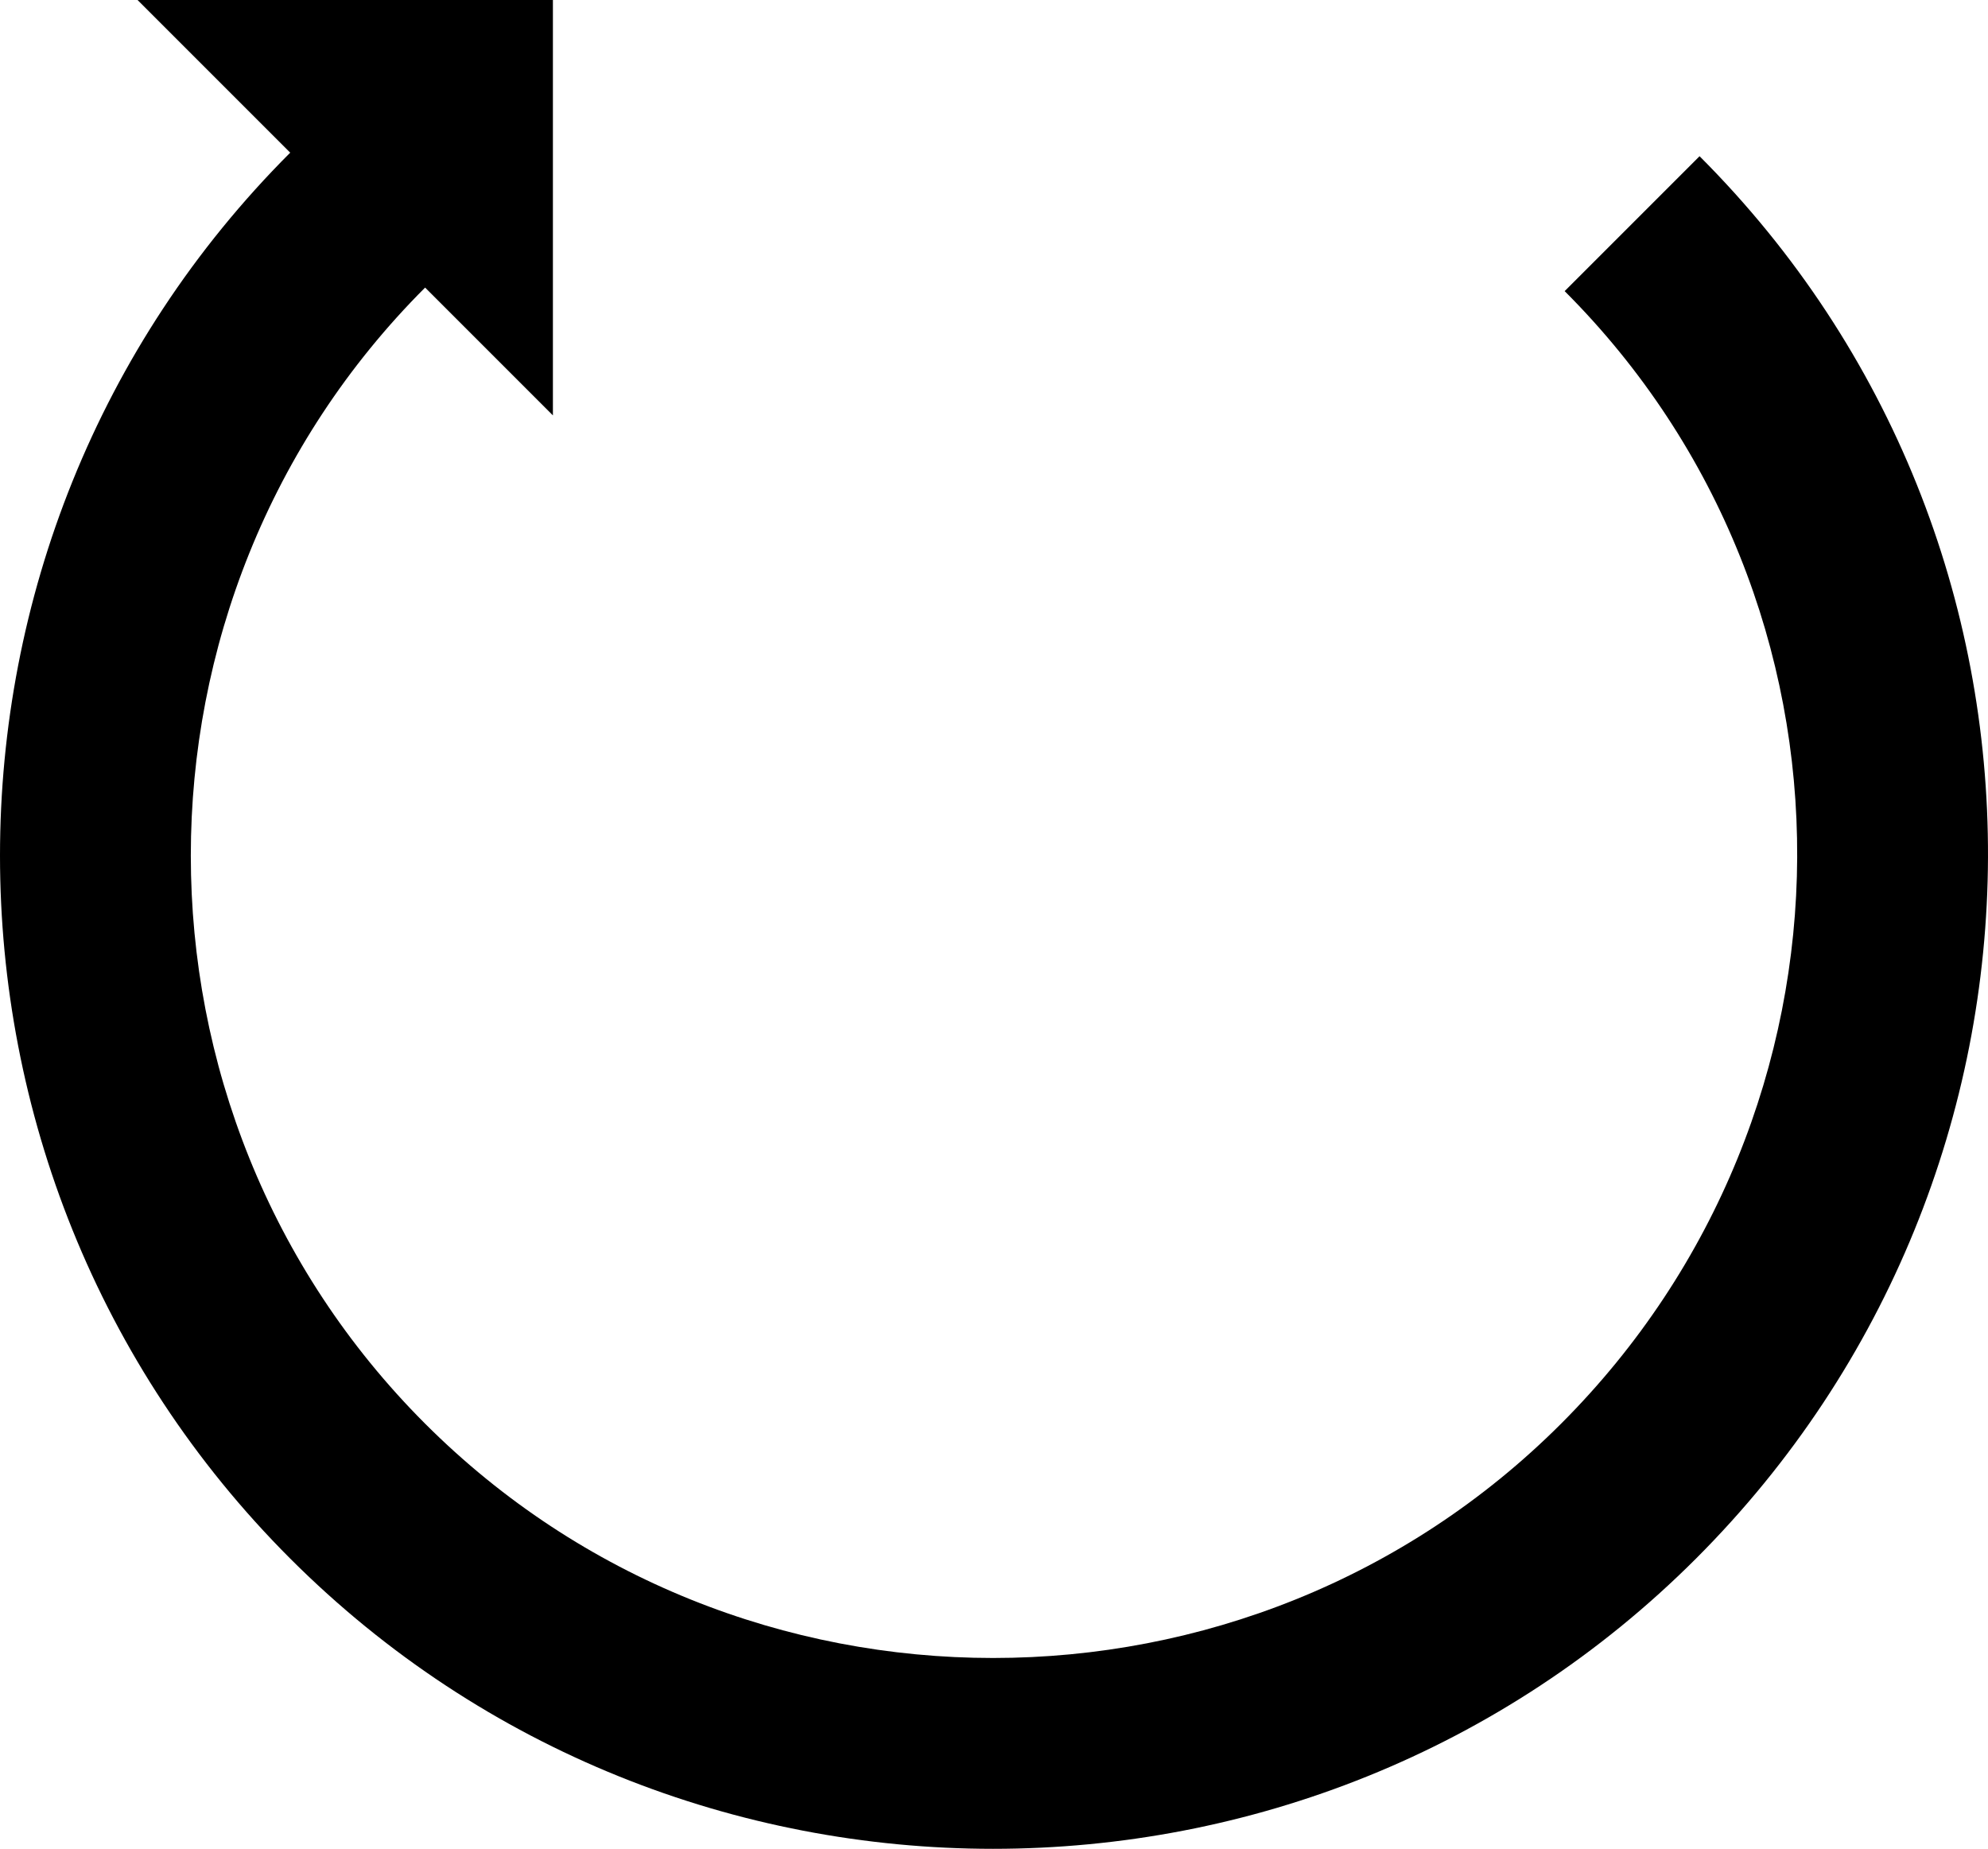
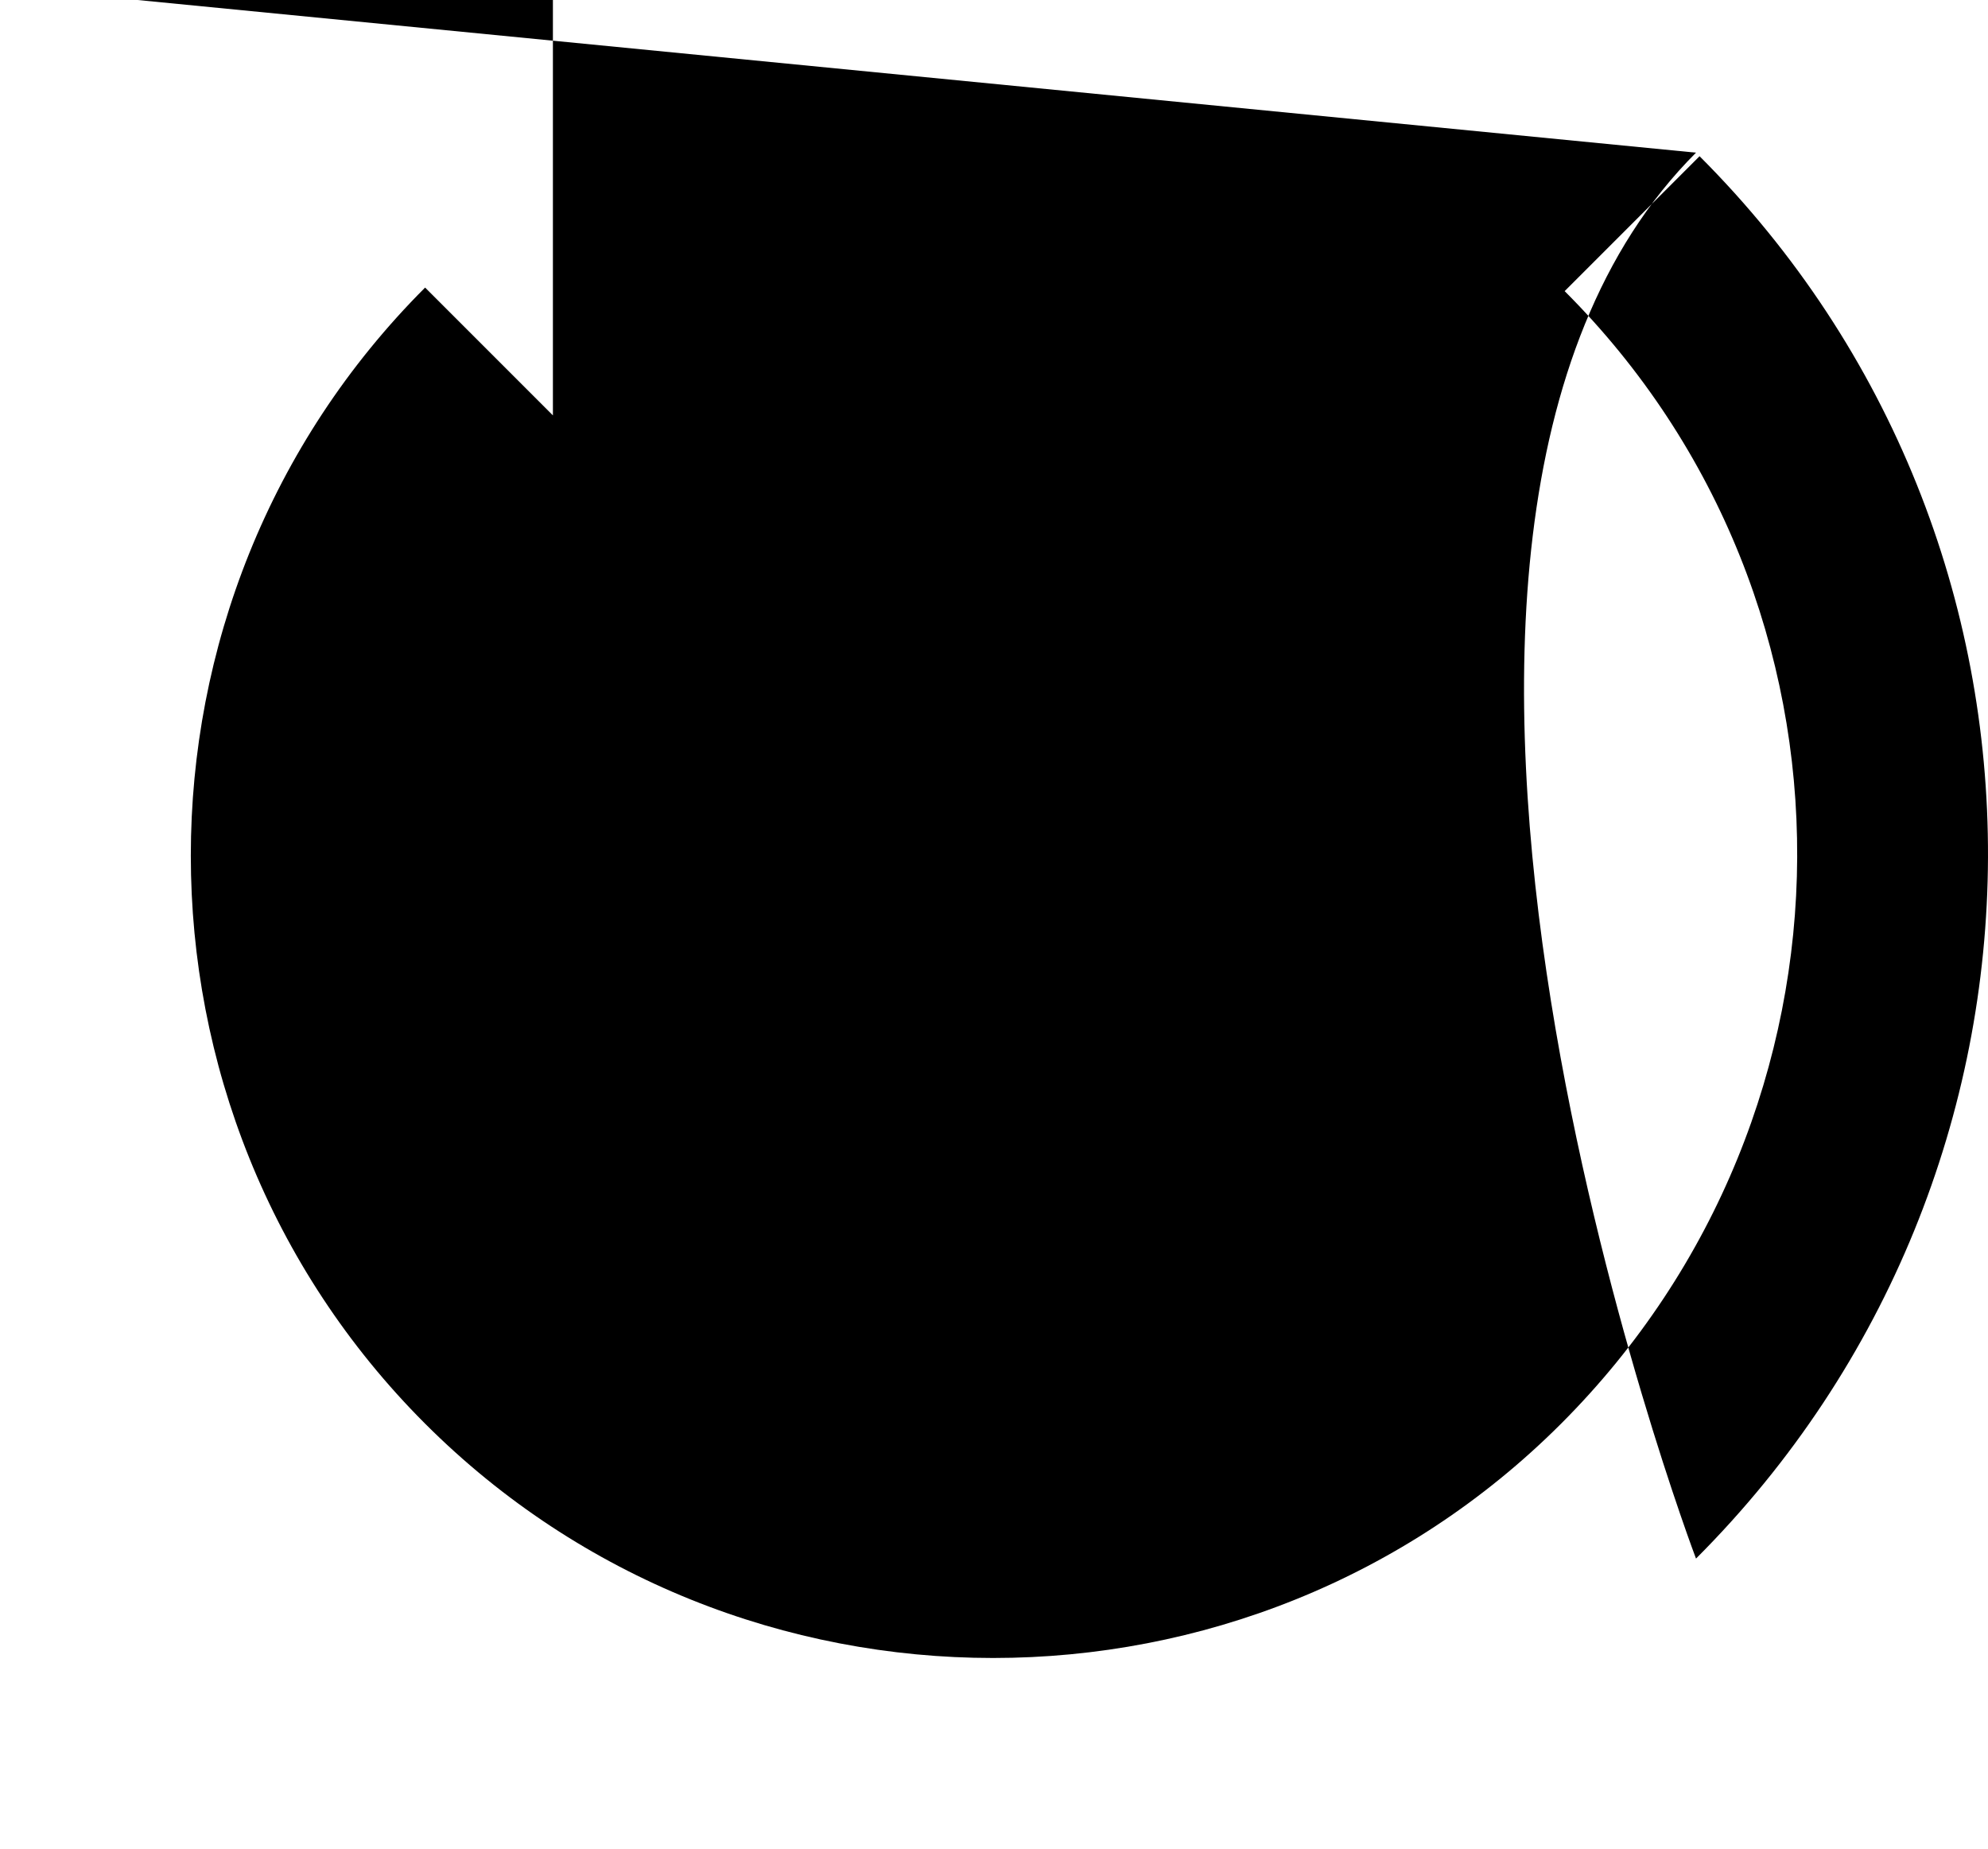
<svg xmlns="http://www.w3.org/2000/svg" version="1.1" id="Laag_1" x="0px" y="0px" viewBox="0 0 304.831 283.465" style="enable-background:new 0 0 304.831 283.465;" xml:space="preserve">
  <g>
-     <path d="M260.058,238.965c-59.333,59.333-156.225,59.333-215.558,0s-59.333-156.225,0-215.558L21.093,0h63.688v63.688   L65.185,44.091c-47.902,47.902-47.902,126.287,0,174.189s126.287,47.902,174.189,0s48.446-125.742,0.544-173.644l20.685-20.685   C319.935,83.284,319.391,179.632,260.058,238.965z" />
+     <path d="M260.058,238.965s-59.333-156.225,0-215.558L21.093,0h63.688v63.688   L65.185,44.091c-47.902,47.902-47.902,126.287,0,174.189s126.287,47.902,174.189,0s48.446-125.742,0.544-173.644l20.685-20.685   C319.935,83.284,319.391,179.632,260.058,238.965z" />
  </g>
</svg>